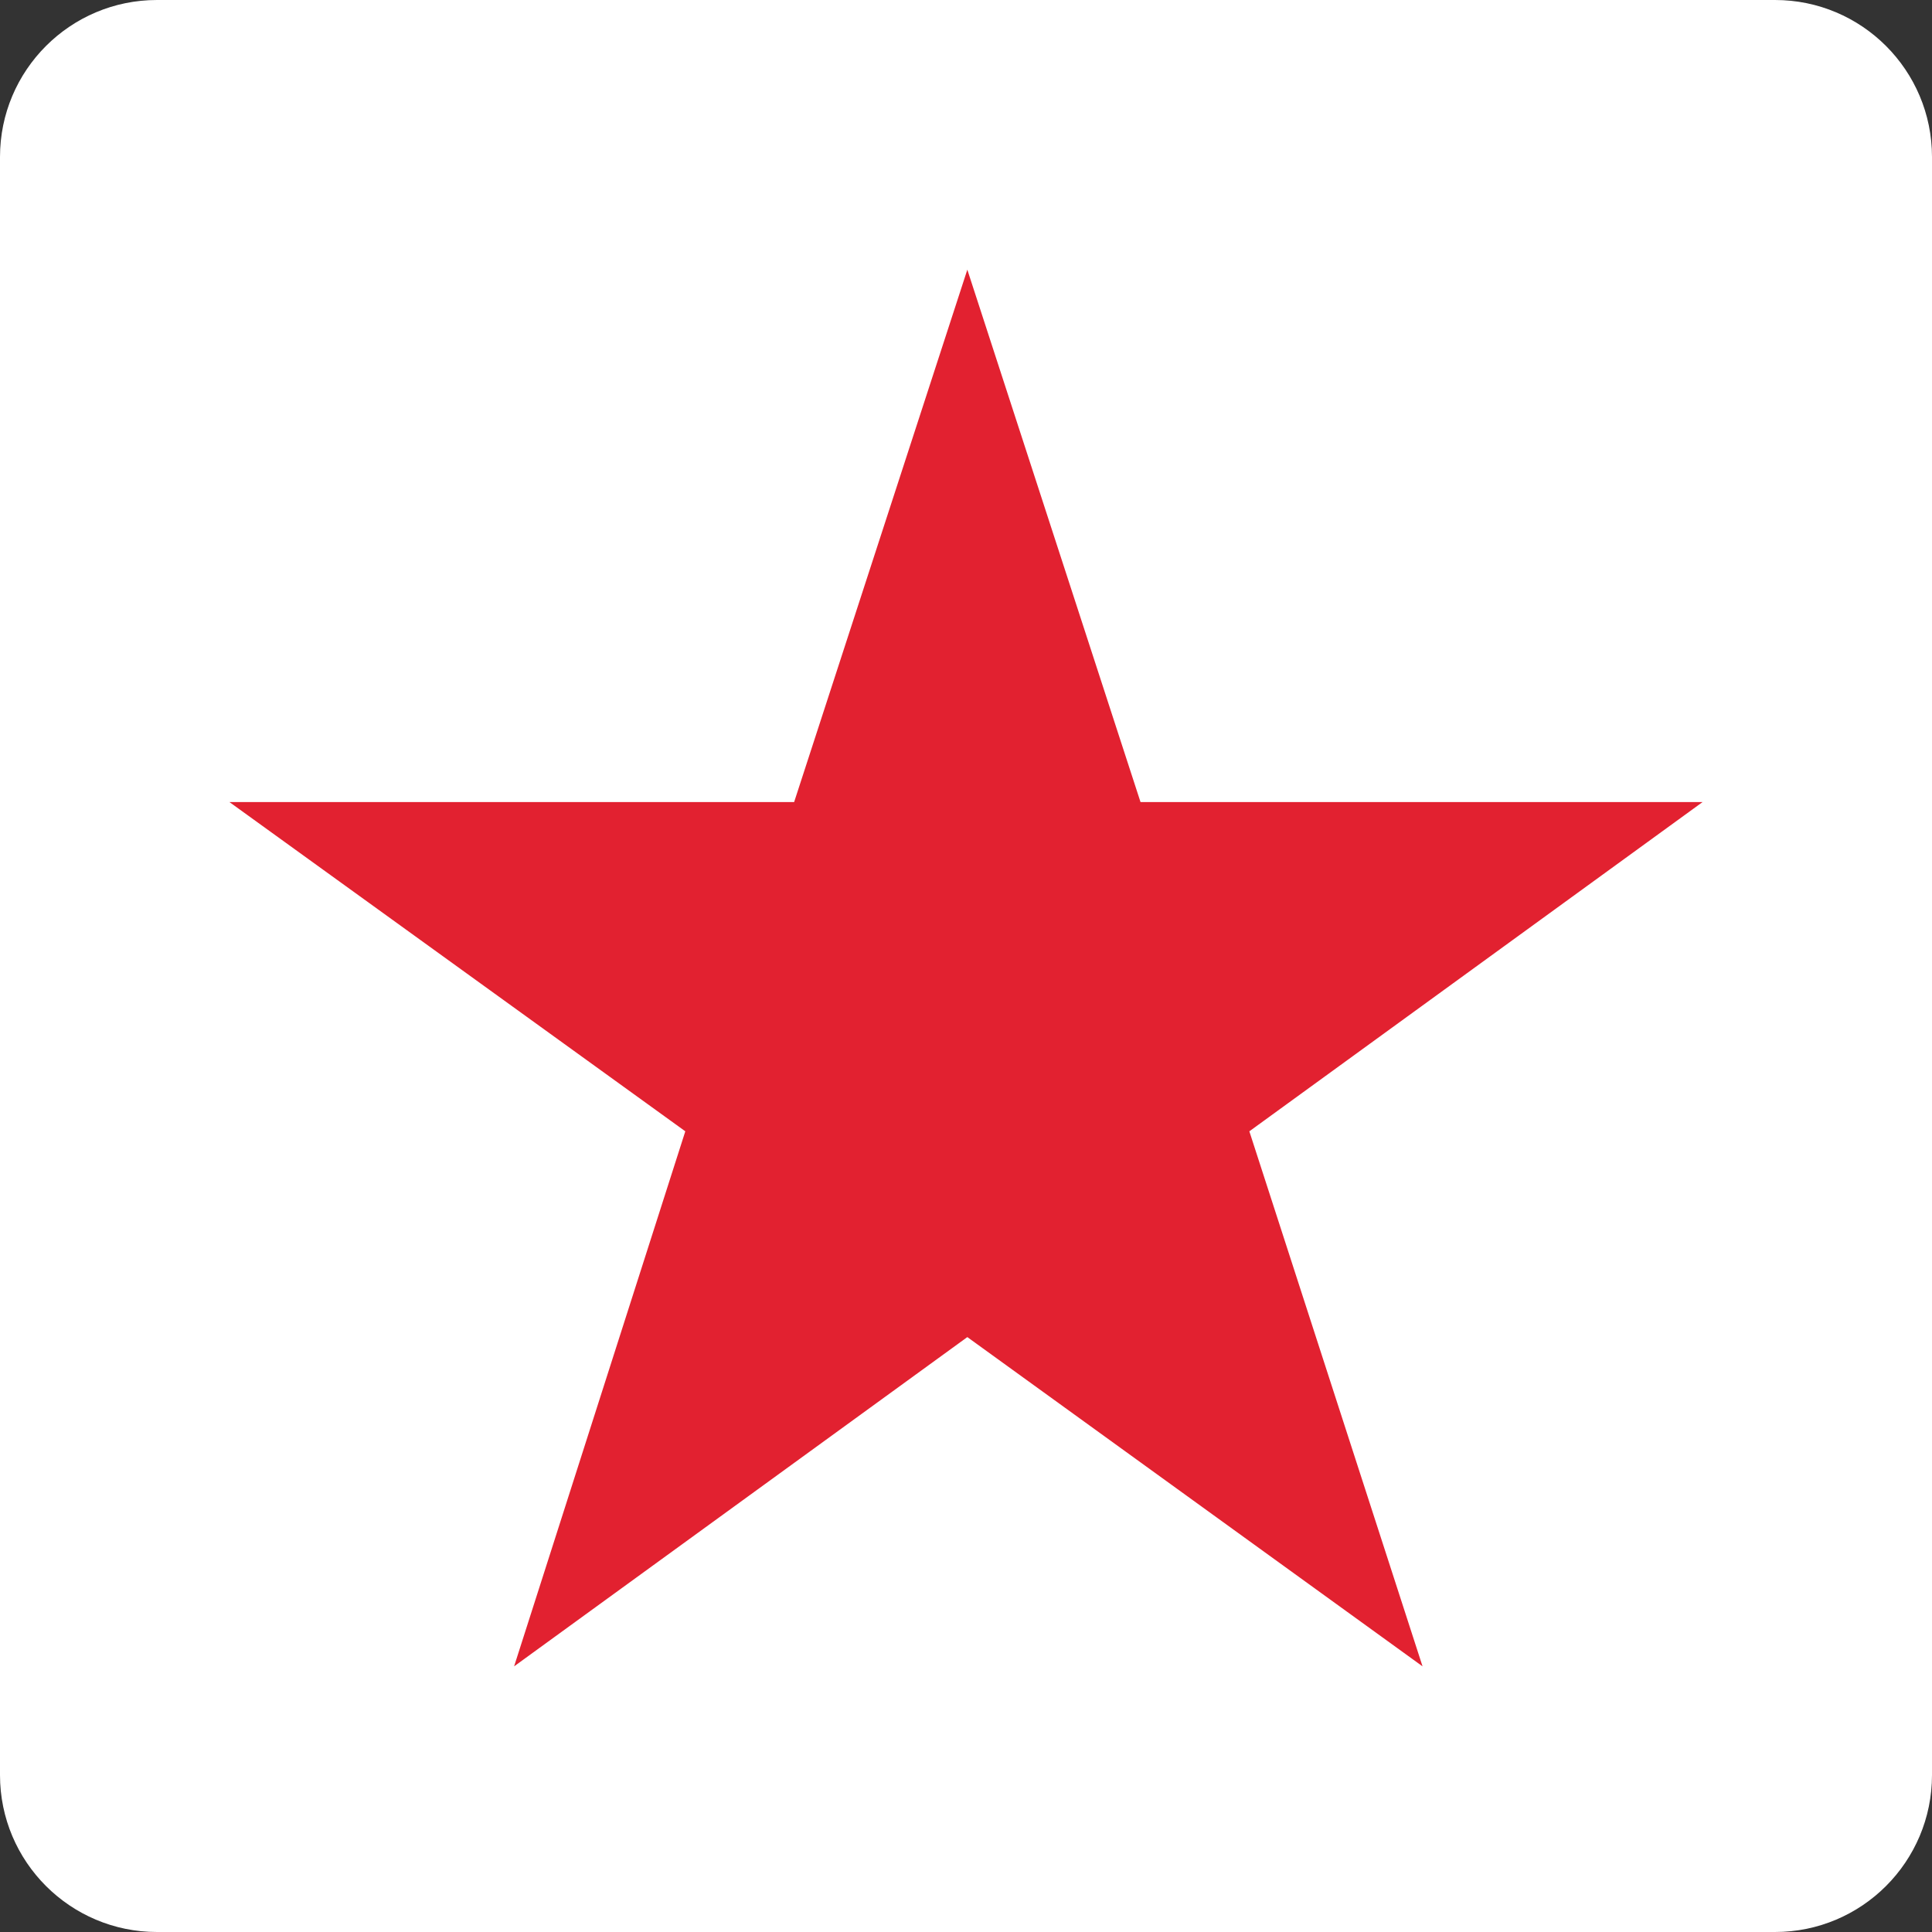
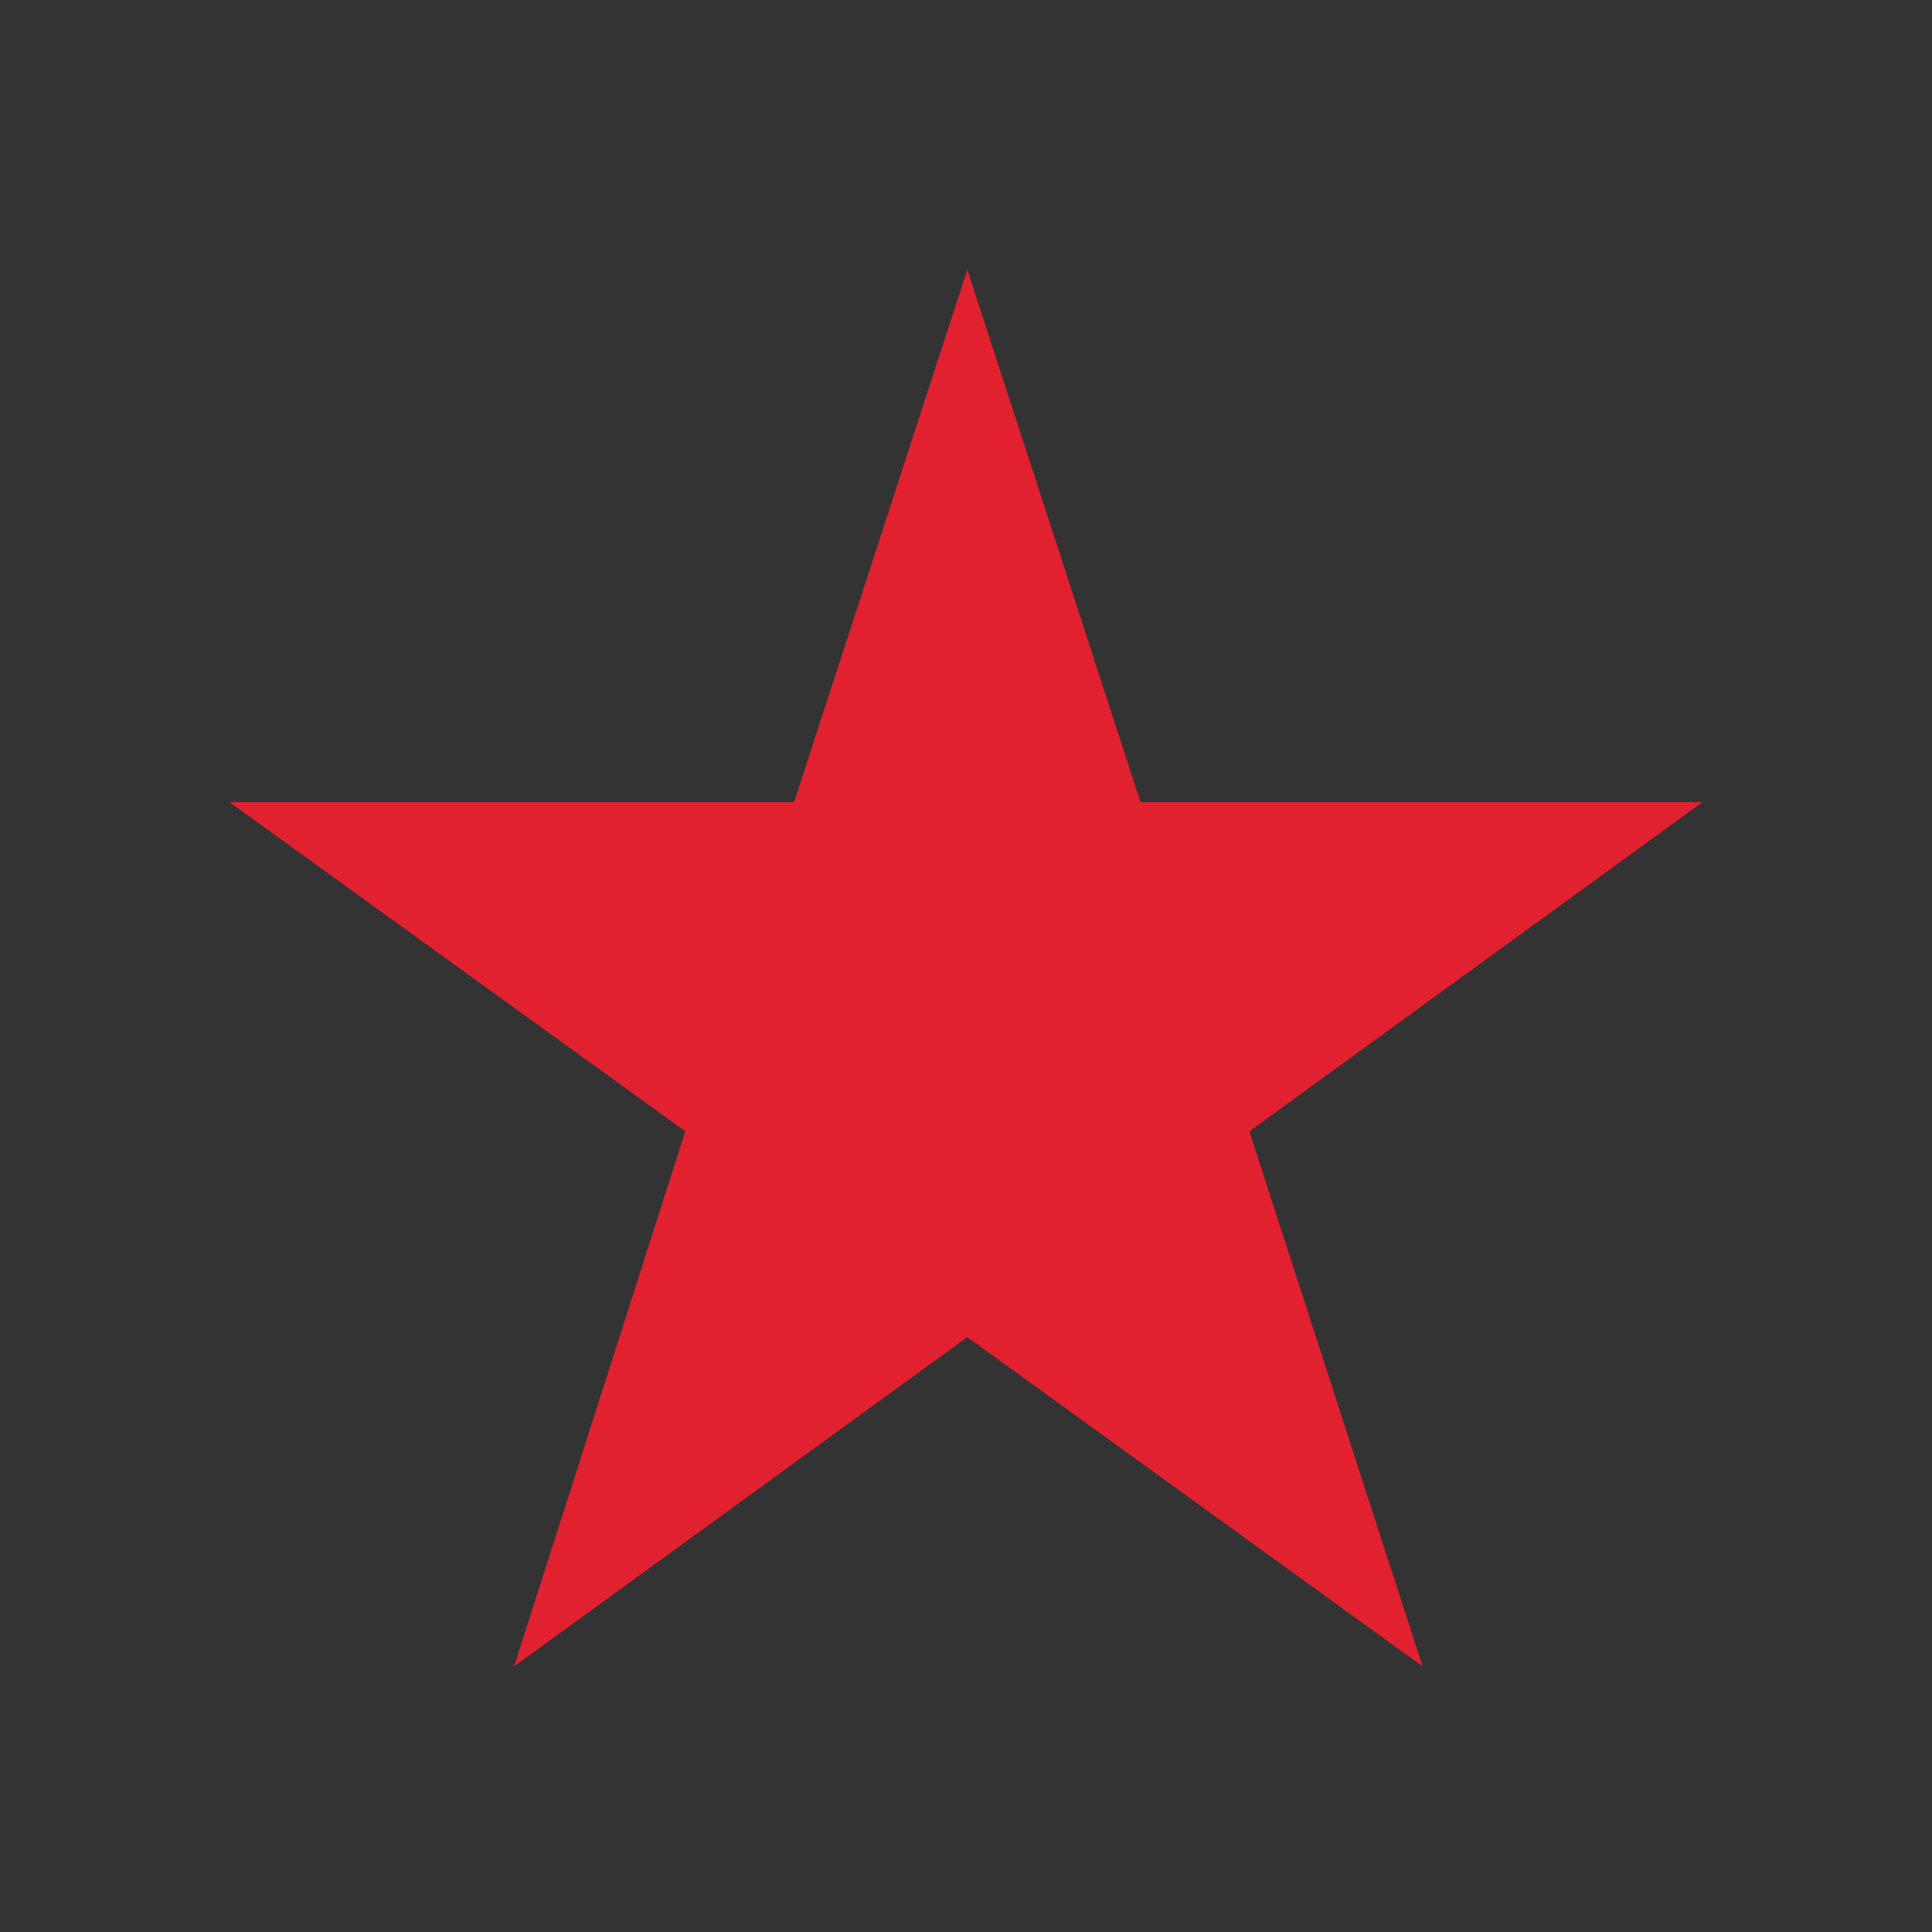
<svg xmlns="http://www.w3.org/2000/svg" width="480" height="480" viewBox="0 0 480 480" fill="none">
  <rect x="0" y="0" width="480" height="480" fill="#333333" stroke="none" />
-   <path d="M441 0H39C17.461 0 0 17.461 0 39V441C0 462.539 17.461 480 39 480H441C462.539 480 480 462.539 480 441V39C480 17.461 462.539 0 441 0Z" fill="white" />
  <path d="M240.33 67L197.3 199.269H57L170.262 281.071L127.727 414L240.33 332.198L353.427 414L310.397 281.071L423 199.269H283.359L240.33 67Z" fill="#E22130" />
</svg>